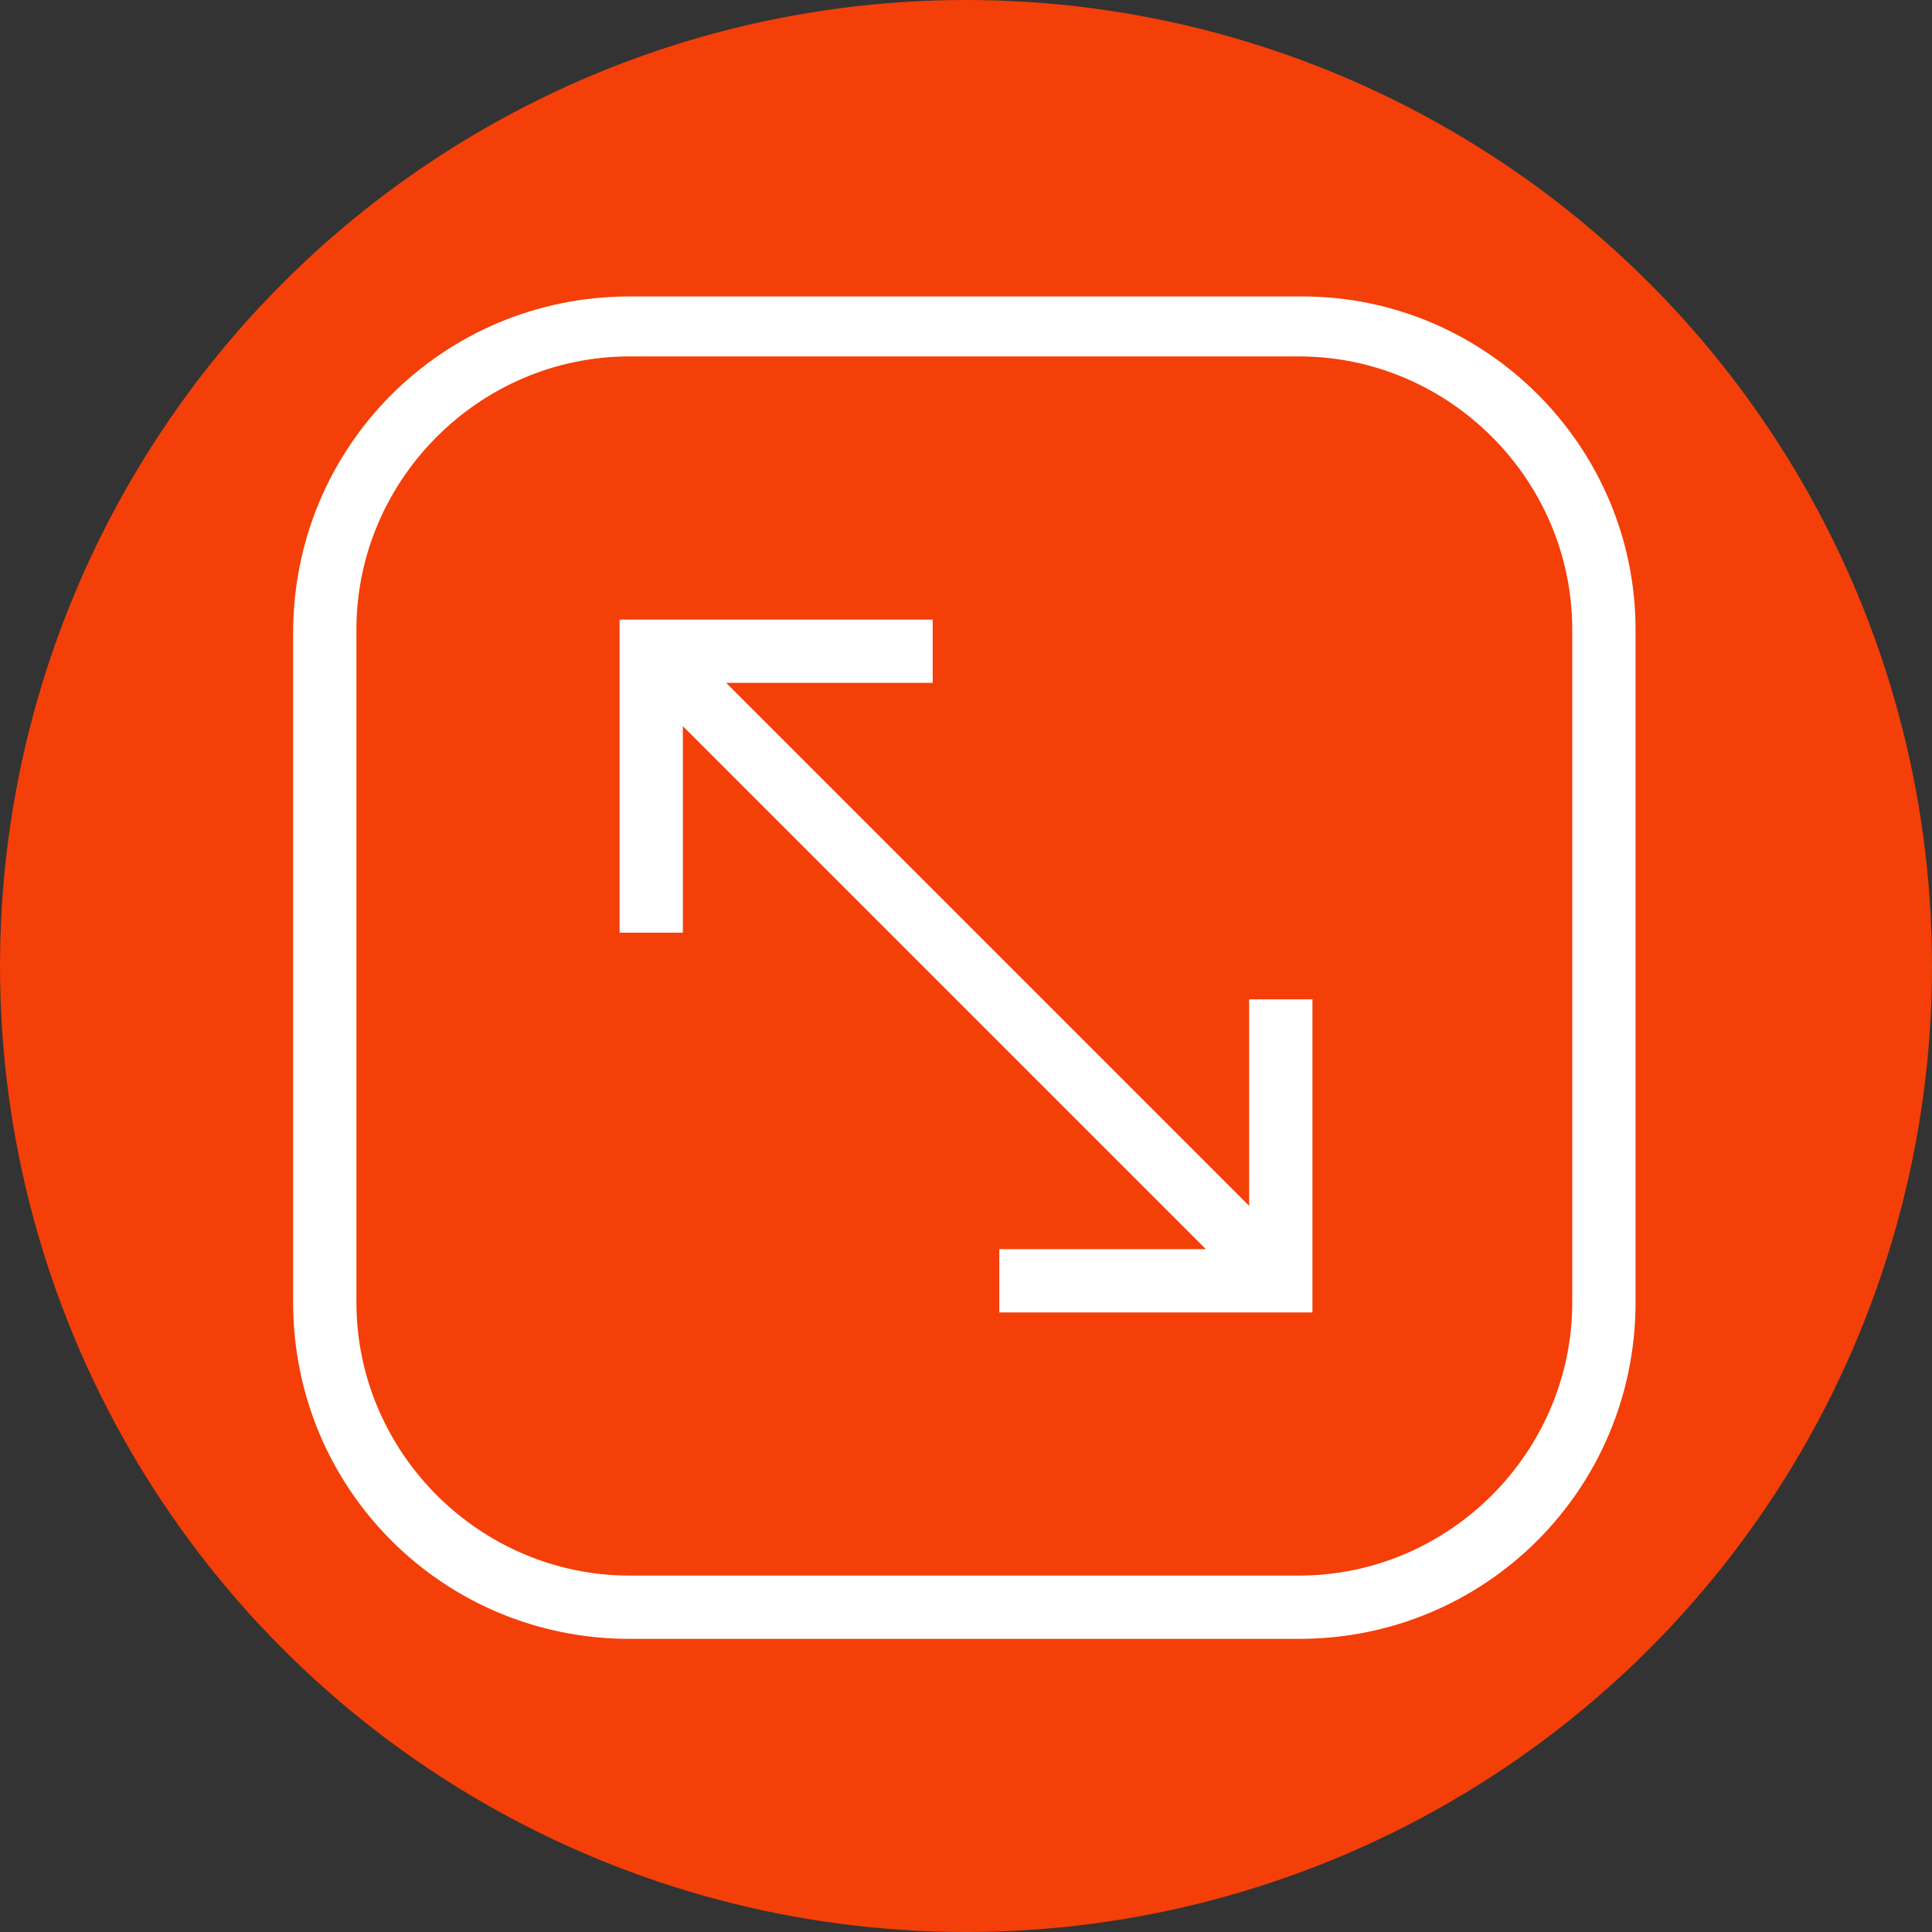
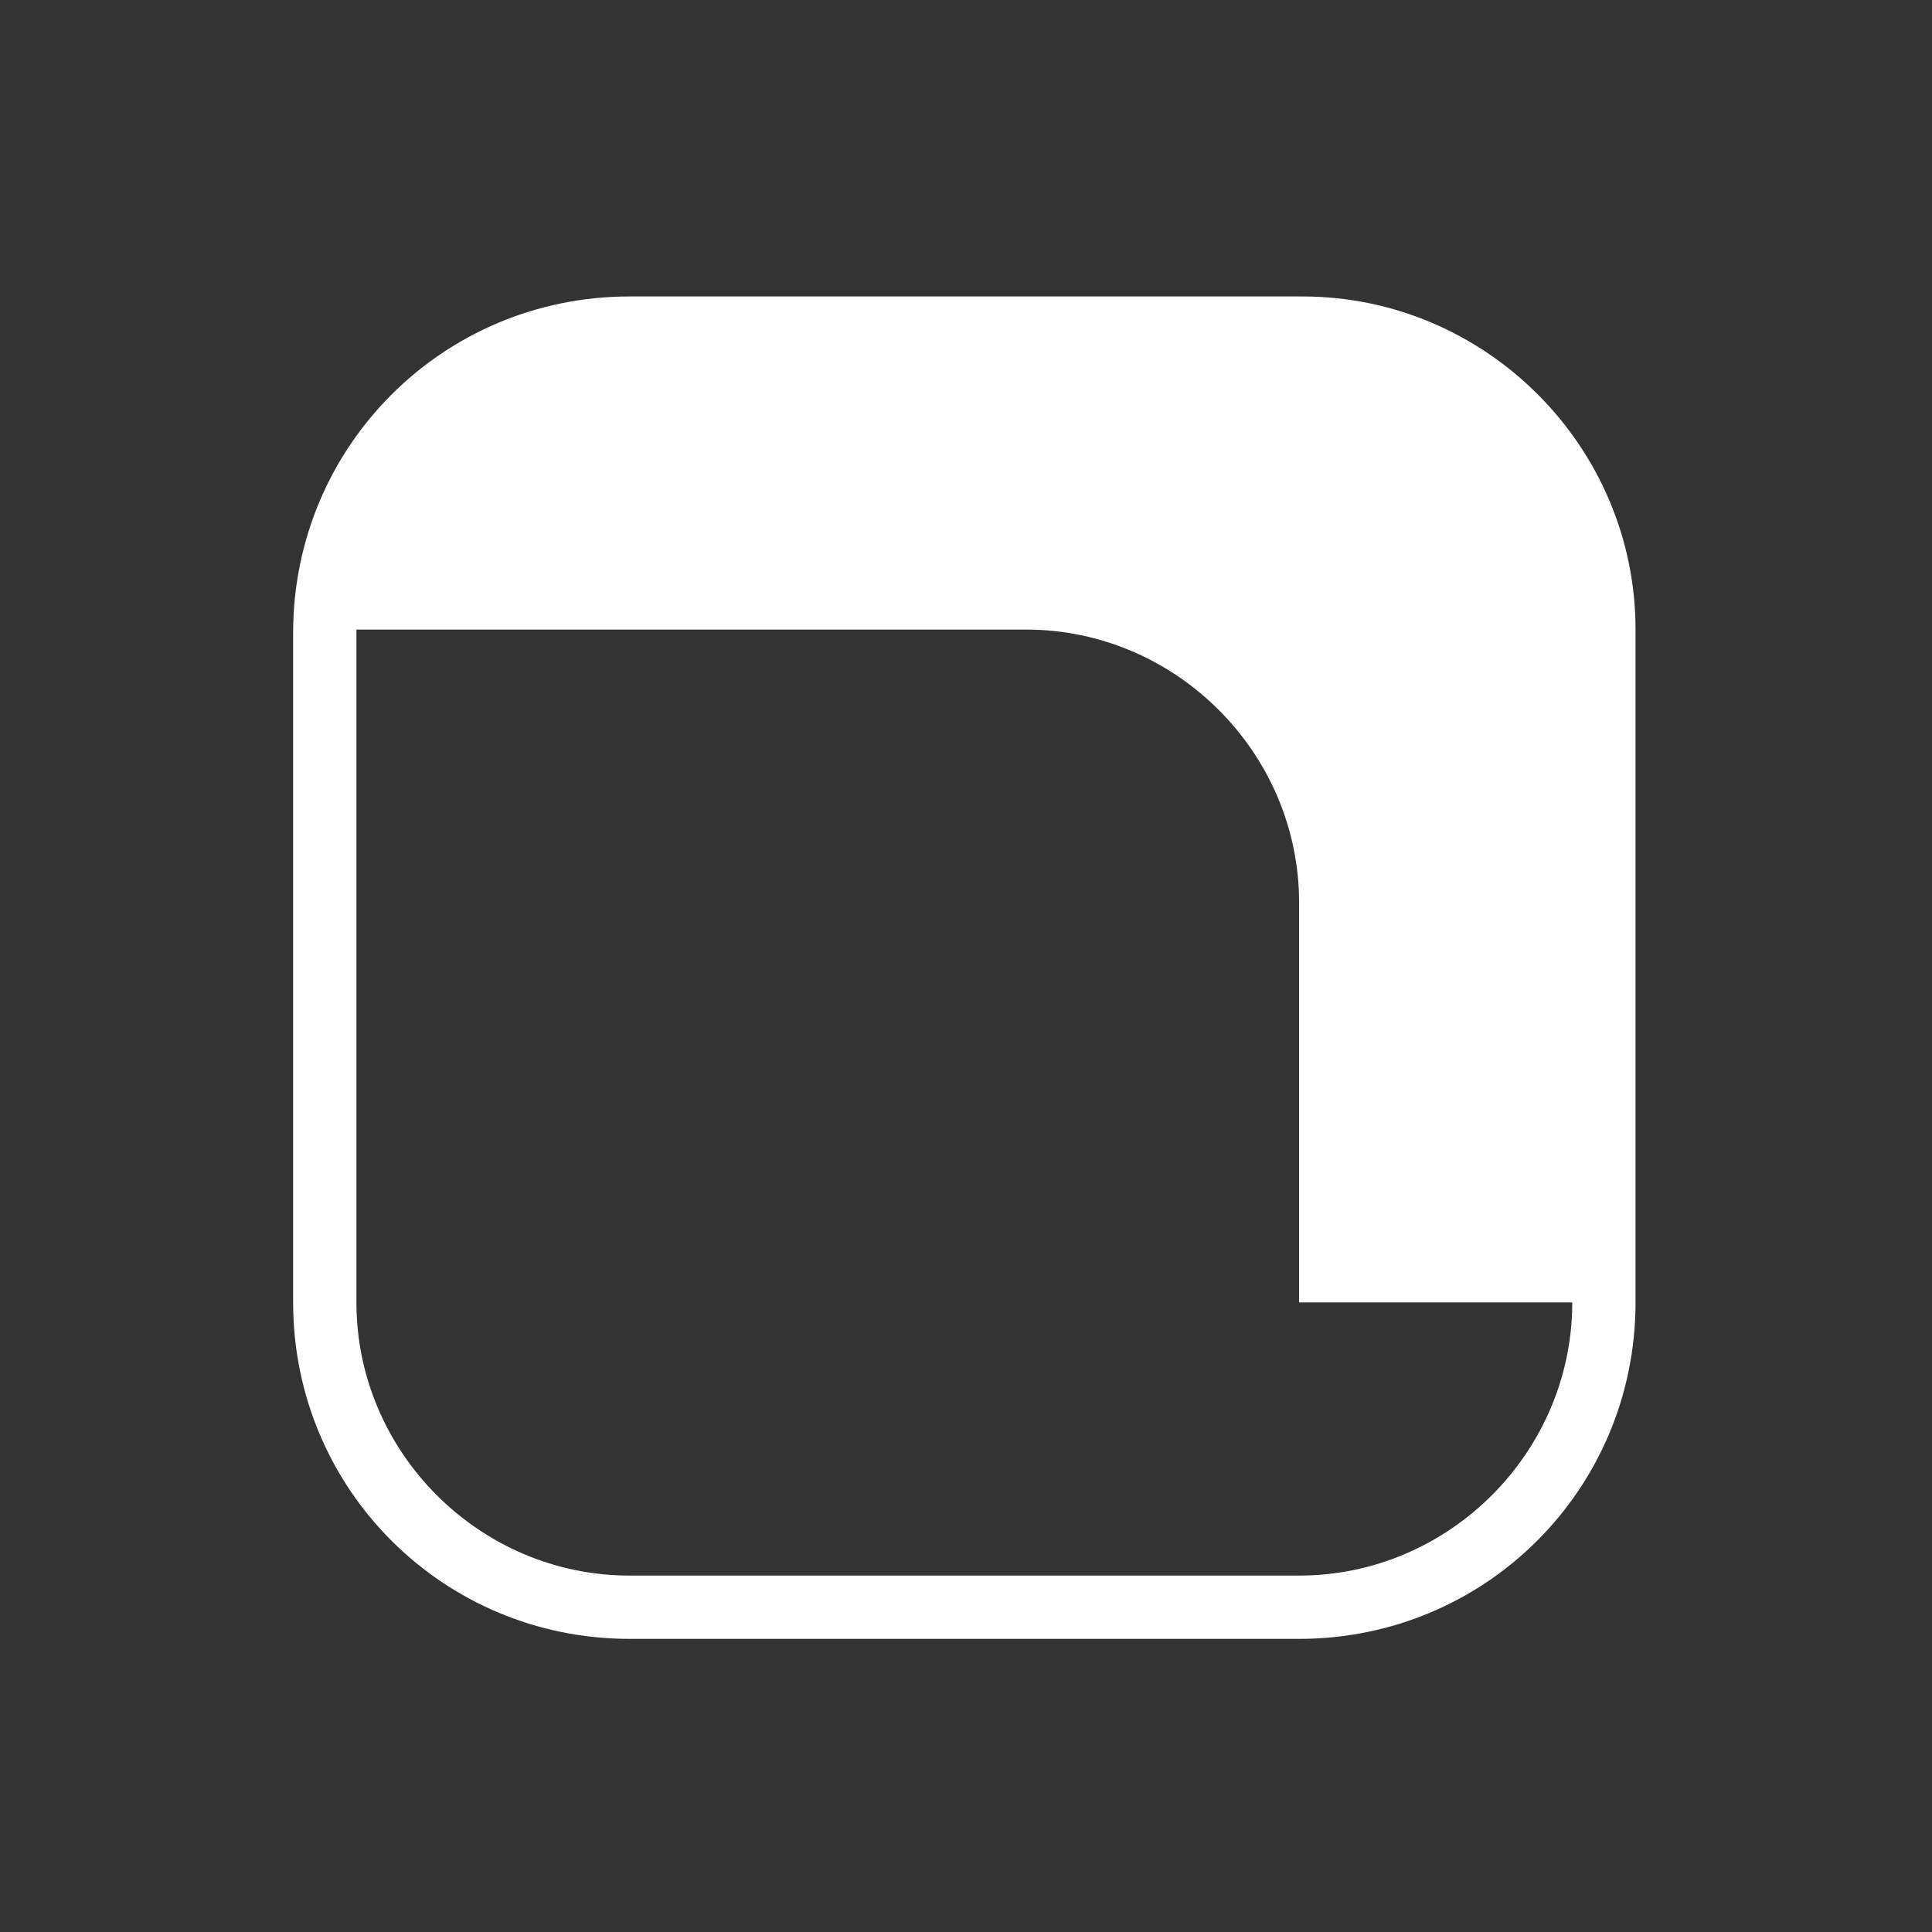
<svg xmlns="http://www.w3.org/2000/svg" version="1.1" id="Layer_1" x="0px" y="0px" viewBox="0 0 58 58" style="enable-background:new 0 0 58 58;" xml:space="preserve">
  <rect x="0" y="0" width="58" height="58" fill="#333333" stroke="none" />
  <style type="text/css">
	.st0{fill-rule:evenodd;clip-rule:evenodd;fill:#F43F08;}
	.st1{fill:#FFFFFF;}
</style>
  <g id="icon-_x2F_-nasze-korzenie">
-     <circle id="Oval-Copy-7" class="st0" cx="29" cy="29" r="29" />
-     <path class="st1" d="M39.1,8.9H18.9c-5.6,0-10.1,4.5-10.1,10.1v20.1c0,5.6,4.5,10.1,10.1,10.1h20.1c5.6,0,10.1-4.5,10.1-10.1V18.9   C49.1,13.4,44.6,8.9,39.1,8.9z M47.2,39.1c0,4.5-3.7,8.2-8.2,8.2H18.9c-4.5,0-8.2-3.7-8.2-8.2V18.9c0-4.5,3.7-8.2,8.2-8.2h20.1   c4.5,0,8.2,3.7,8.2,8.2V39.1z" />
-     <path class="st1" d="M37.5,36.2L21.8,20.5H28v-1.9h-9.4V28h1.9v-6.2l15.7,15.7H30v1.9h9.4V30h-1.9V36.2z" />
+     <path class="st1" d="M39.1,8.9H18.9c-5.6,0-10.1,4.5-10.1,10.1v20.1c0,5.6,4.5,10.1,10.1,10.1h20.1c5.6,0,10.1-4.5,10.1-10.1V18.9   C49.1,13.4,44.6,8.9,39.1,8.9z M47.2,39.1c0,4.5-3.7,8.2-8.2,8.2H18.9c-4.5,0-8.2-3.7-8.2-8.2V18.9h20.1   c4.5,0,8.2,3.7,8.2,8.2V39.1z" />
  </g>
</svg>